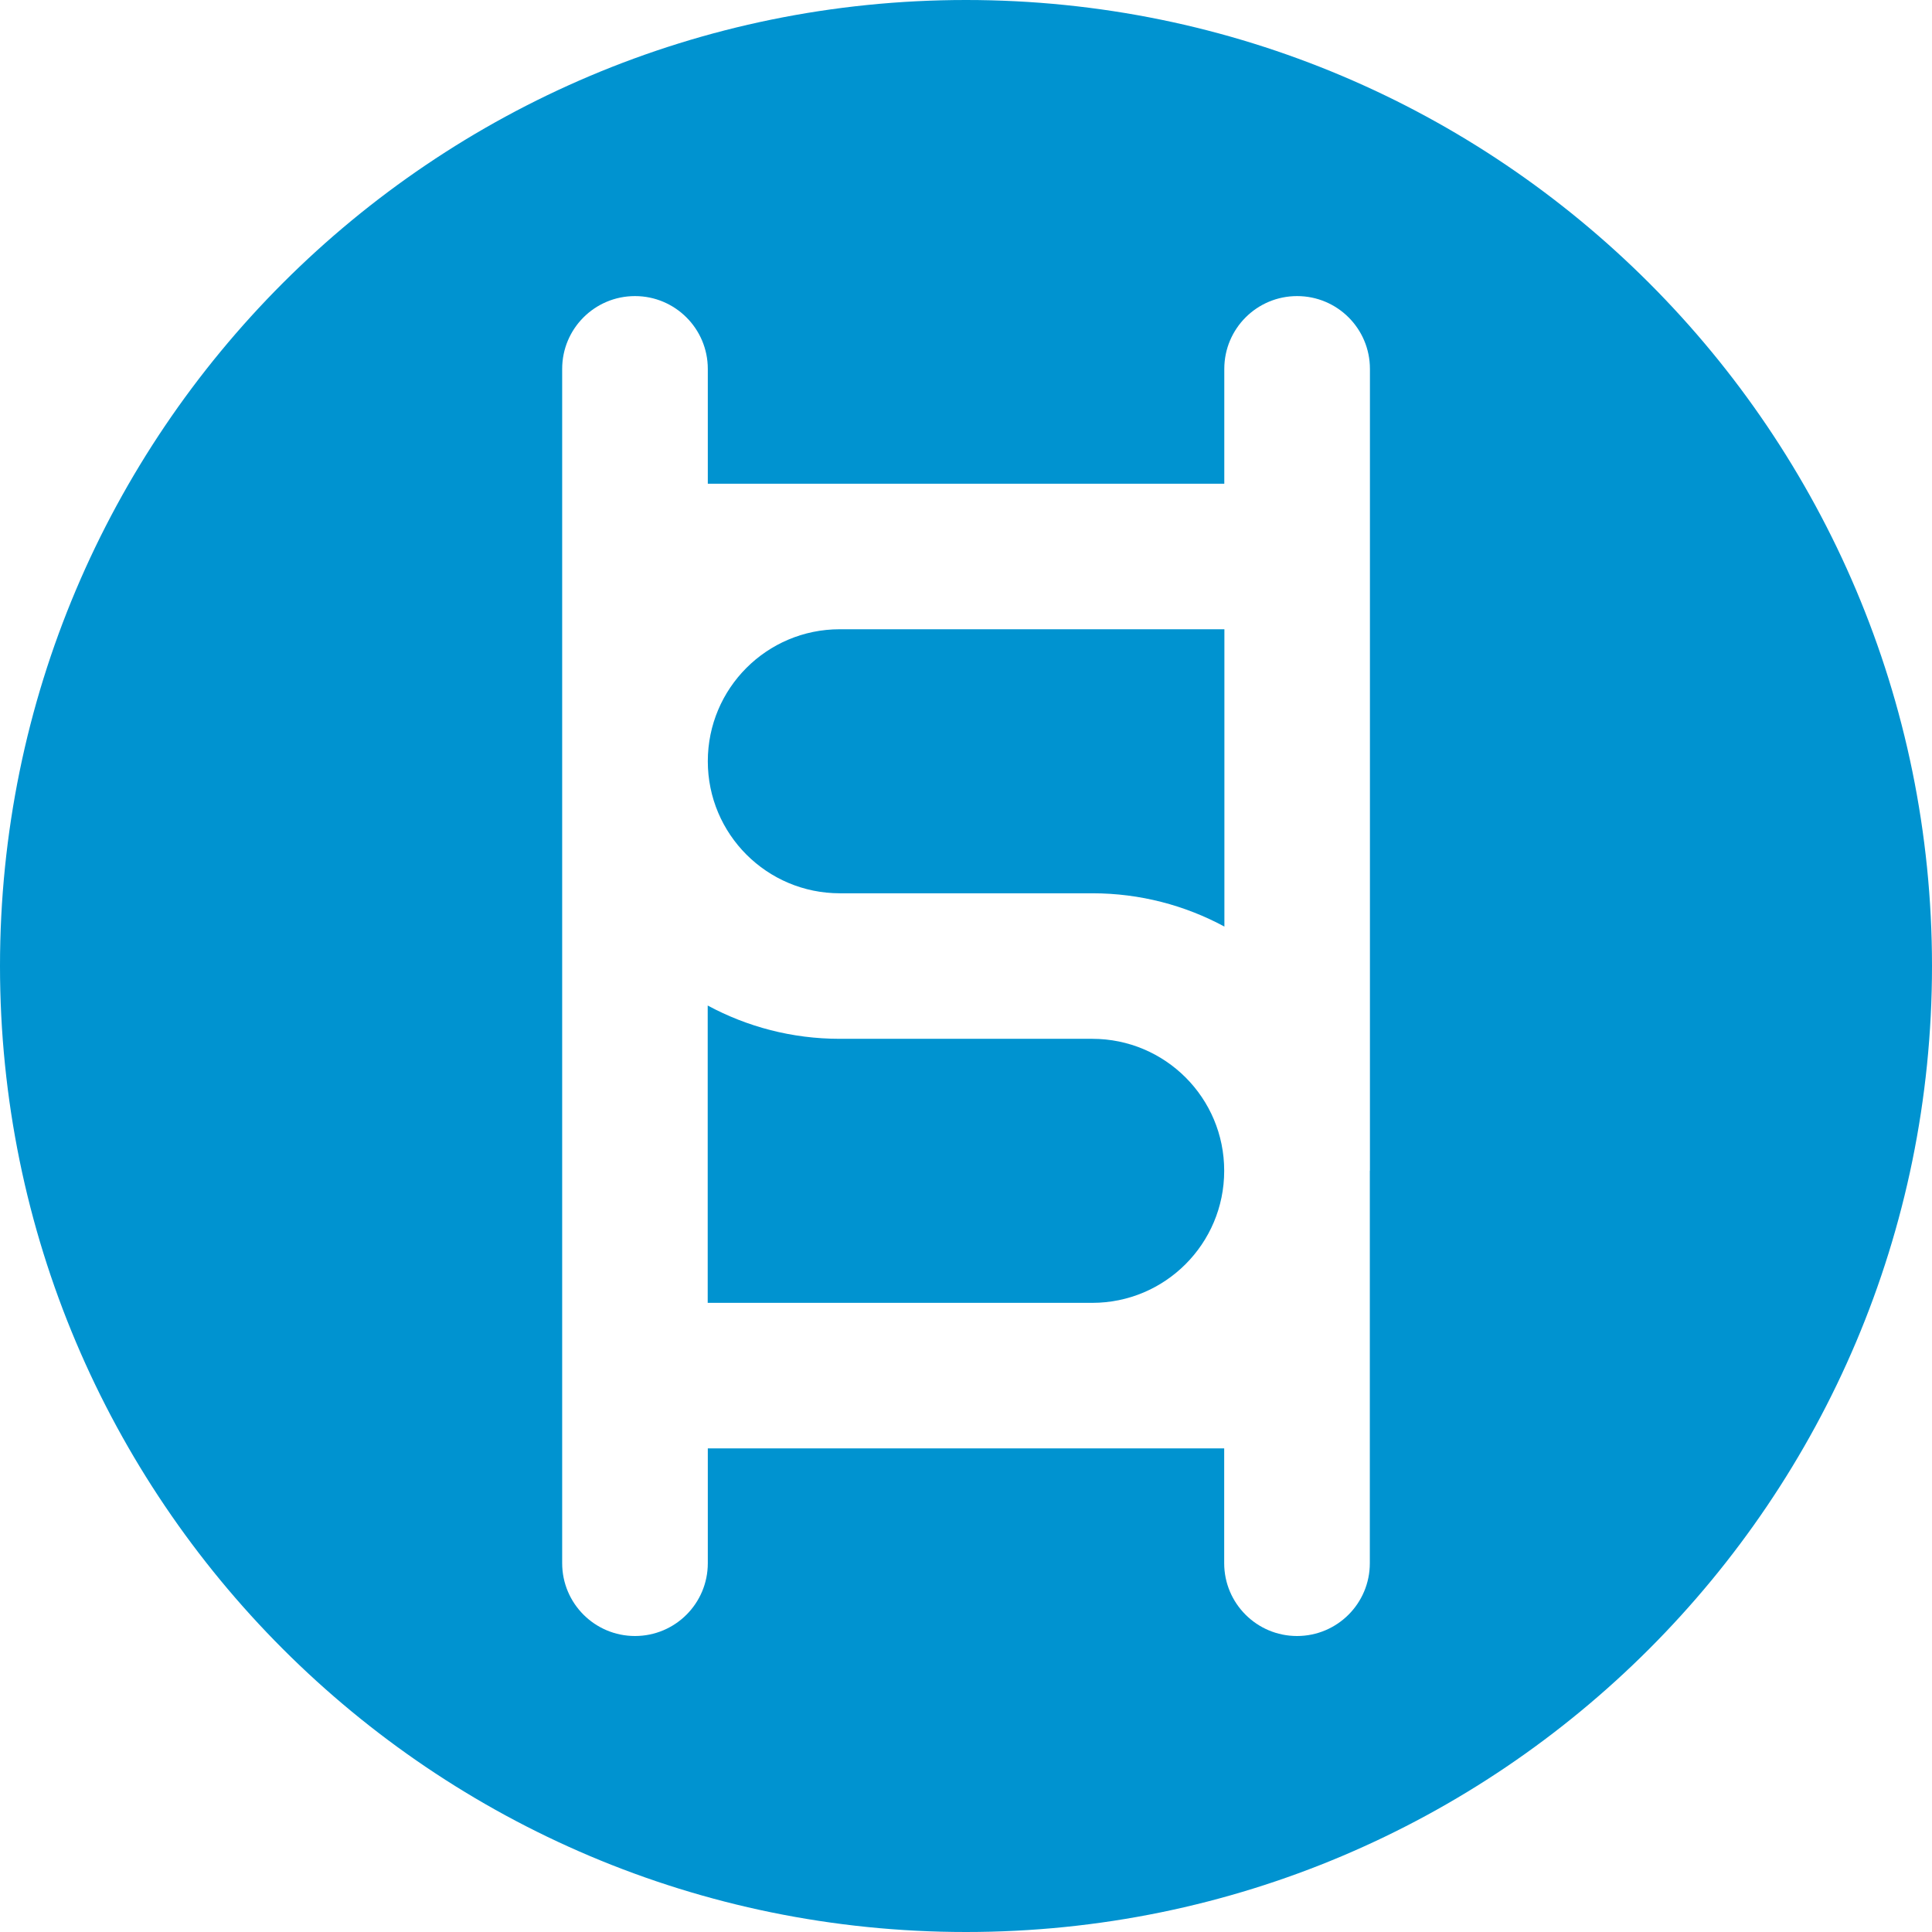
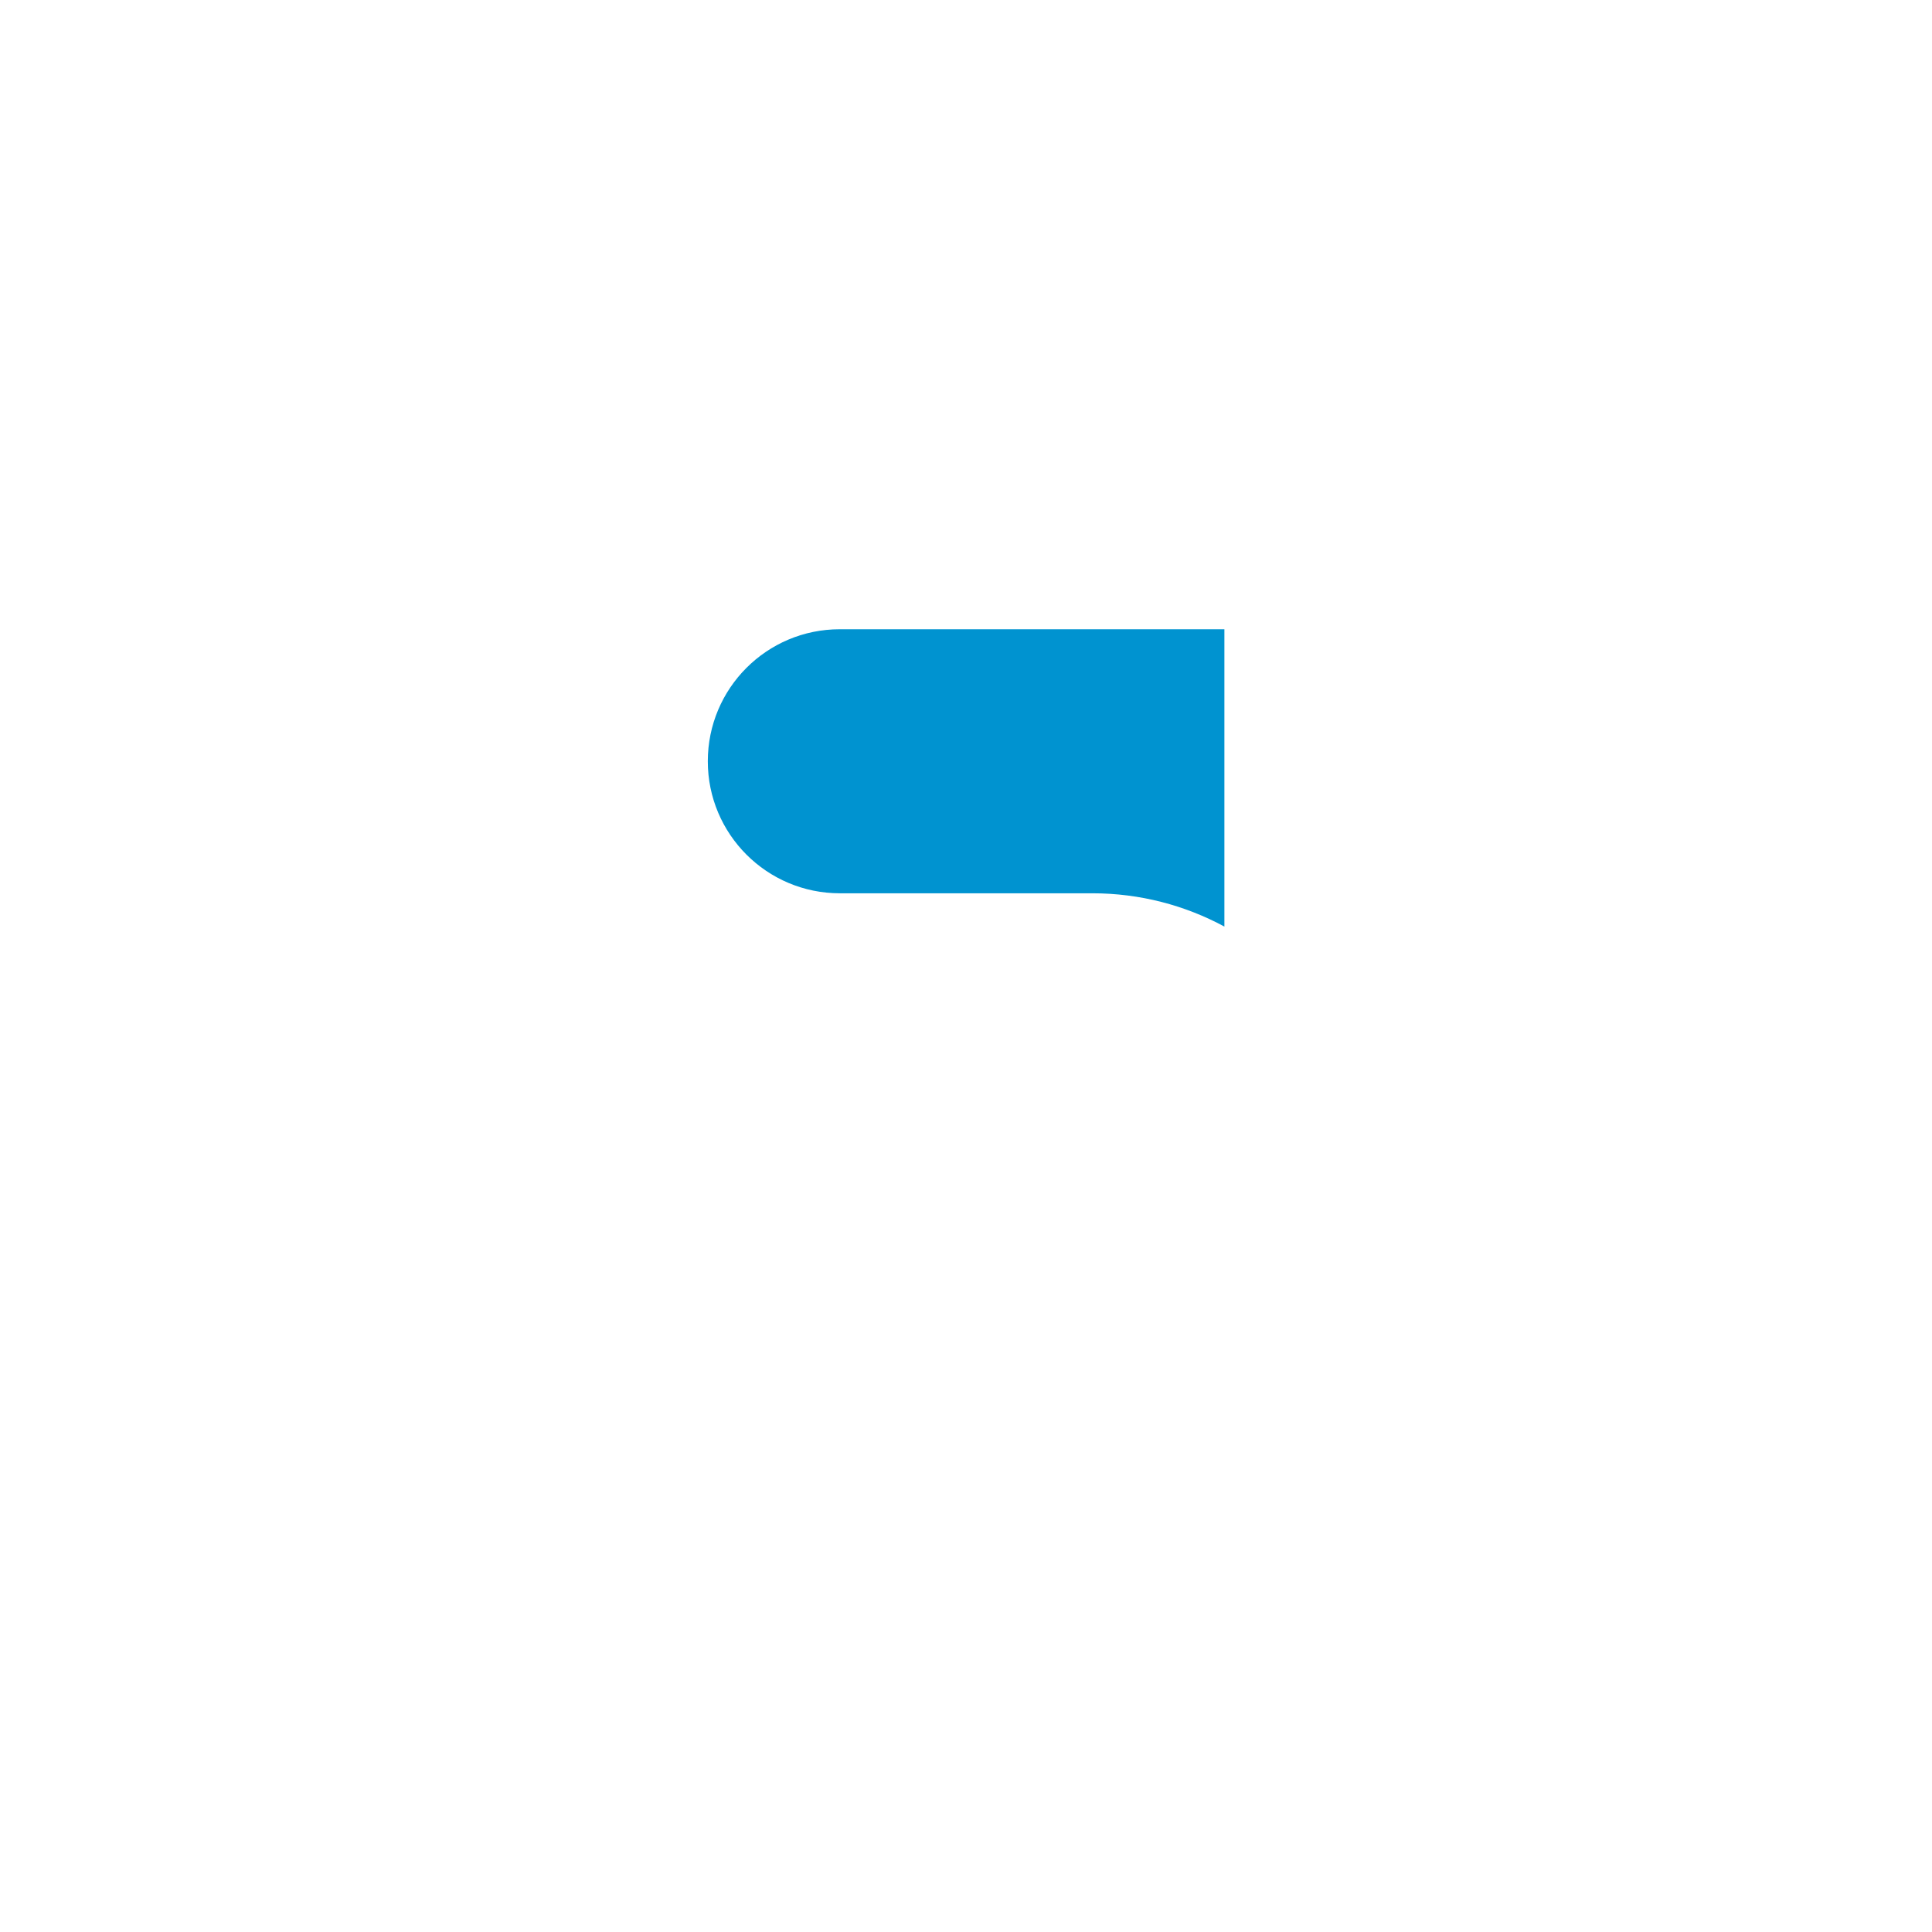
<svg xmlns="http://www.w3.org/2000/svg" version="1.2" baseProfile="tiny" x="0px" y="0px" viewBox="0 0 188.64 188.64" overflow="visible" xml:space="preserve">
  <g>
-     <path fill="#0093D0" d="M106.65,101.43H81.99c-4.67,0-9.05-1.18-12.89-3.25v29.03h37.55c7.11,0,12.88-5.77,12.88-12.89   C119.54,107.2,113.77,101.43,106.65,101.43z" />
    <path fill="#0093D0" d="M69.11,74.33L69.11,74.33c0,7.12,5.77,12.89,12.89,12.89h24.66c4.66,0,9.05,1.18,12.89,3.25V61.44H81.99   C74.87,61.44,69.11,67.21,69.11,74.33z" />
-     <path fill="#0093D0" d="M94.32,0C42.23,0,0,42.23,0,94.32c0,52.09,42.23,94.32,94.32,94.32c52.09,0,94.32-42.23,94.32-94.32   C188.64,42.23,146.41,0,94.32,0z M133.75,114.3c0,0,0,0.01,0,0.02c0,0.01,0,0.01,0,0.02v38.29c0,3.93-3.18,7.11-7.11,7.11   c-3.92,0-7.11-3.18-7.11-7.11v-11.21H69.11v11.21c0,3.93-3.18,7.11-7.11,7.11c-3.92,0-7.11-3.18-7.11-7.11V74.33c0,0,0,0,0,0   c0,0,0,0,0,0l0-38.31c0-3.93,3.18-7.11,7.11-7.11c3.92,0,7.11,3.18,7.11,7.11v11.21h50.43V36.02c0-3.93,3.18-7.11,7.11-7.11   c3.93,0,7.11,3.18,7.11,7.11V114.3z" />
  </g>
</svg>